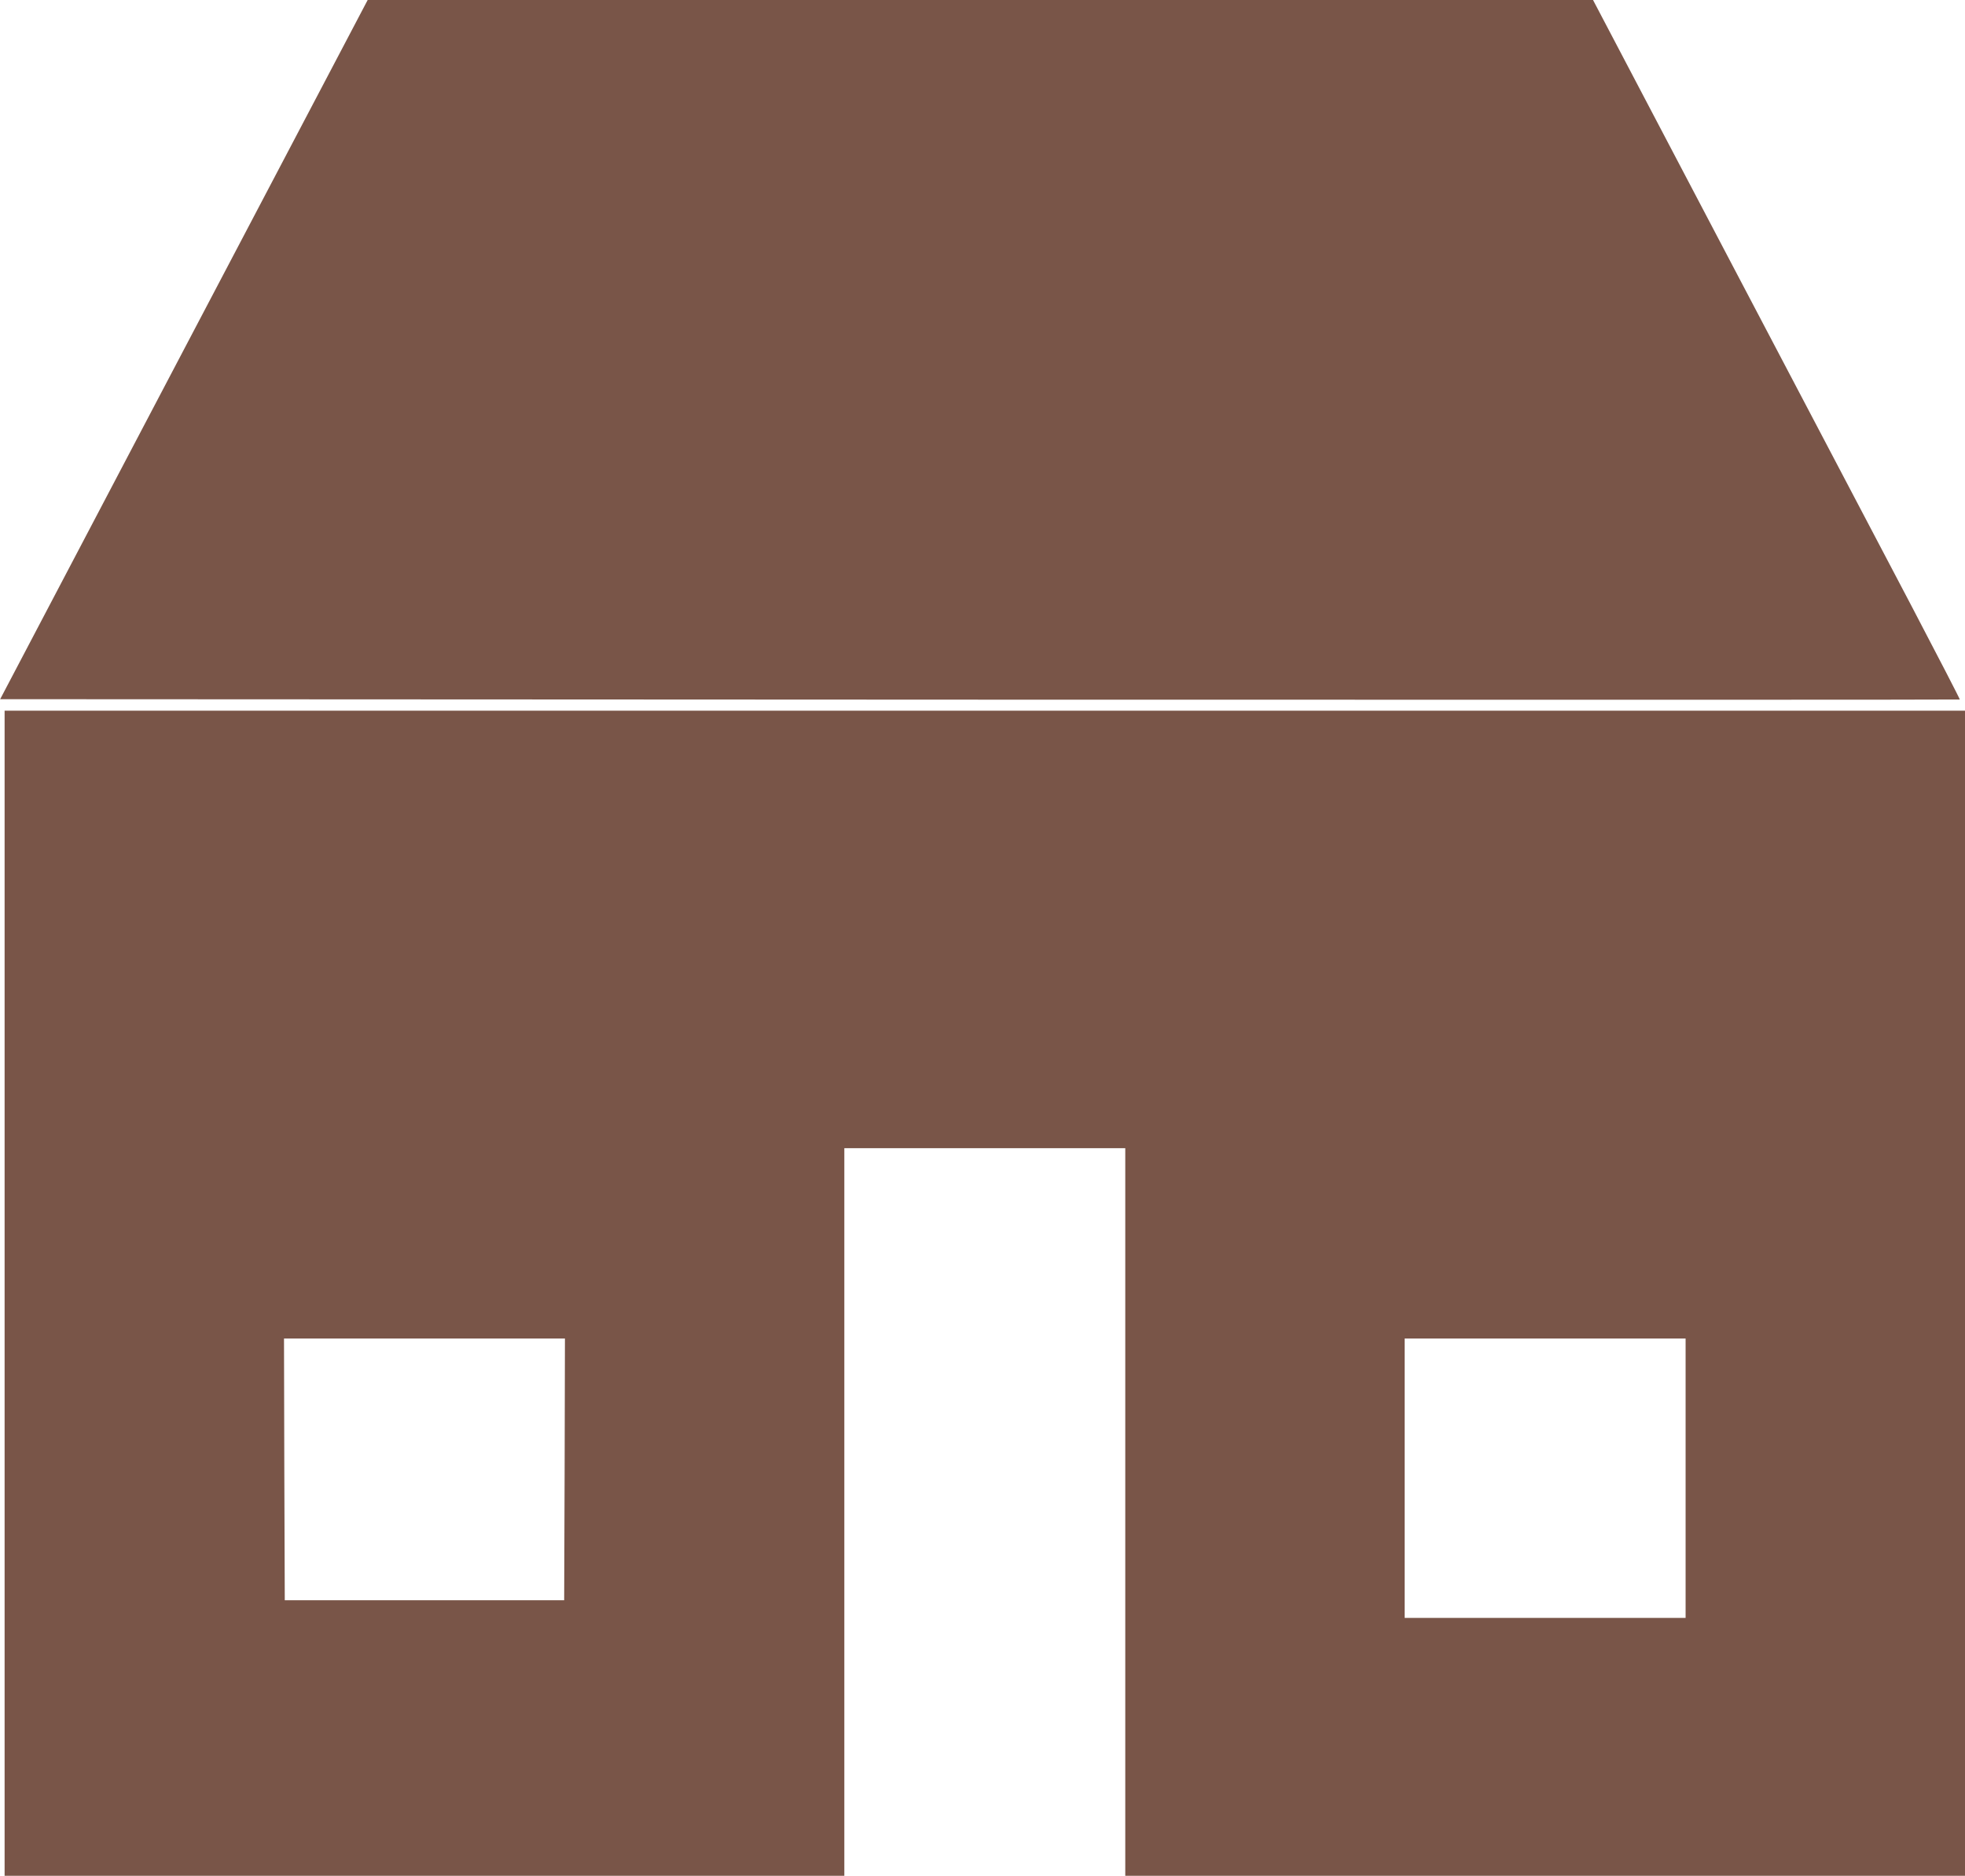
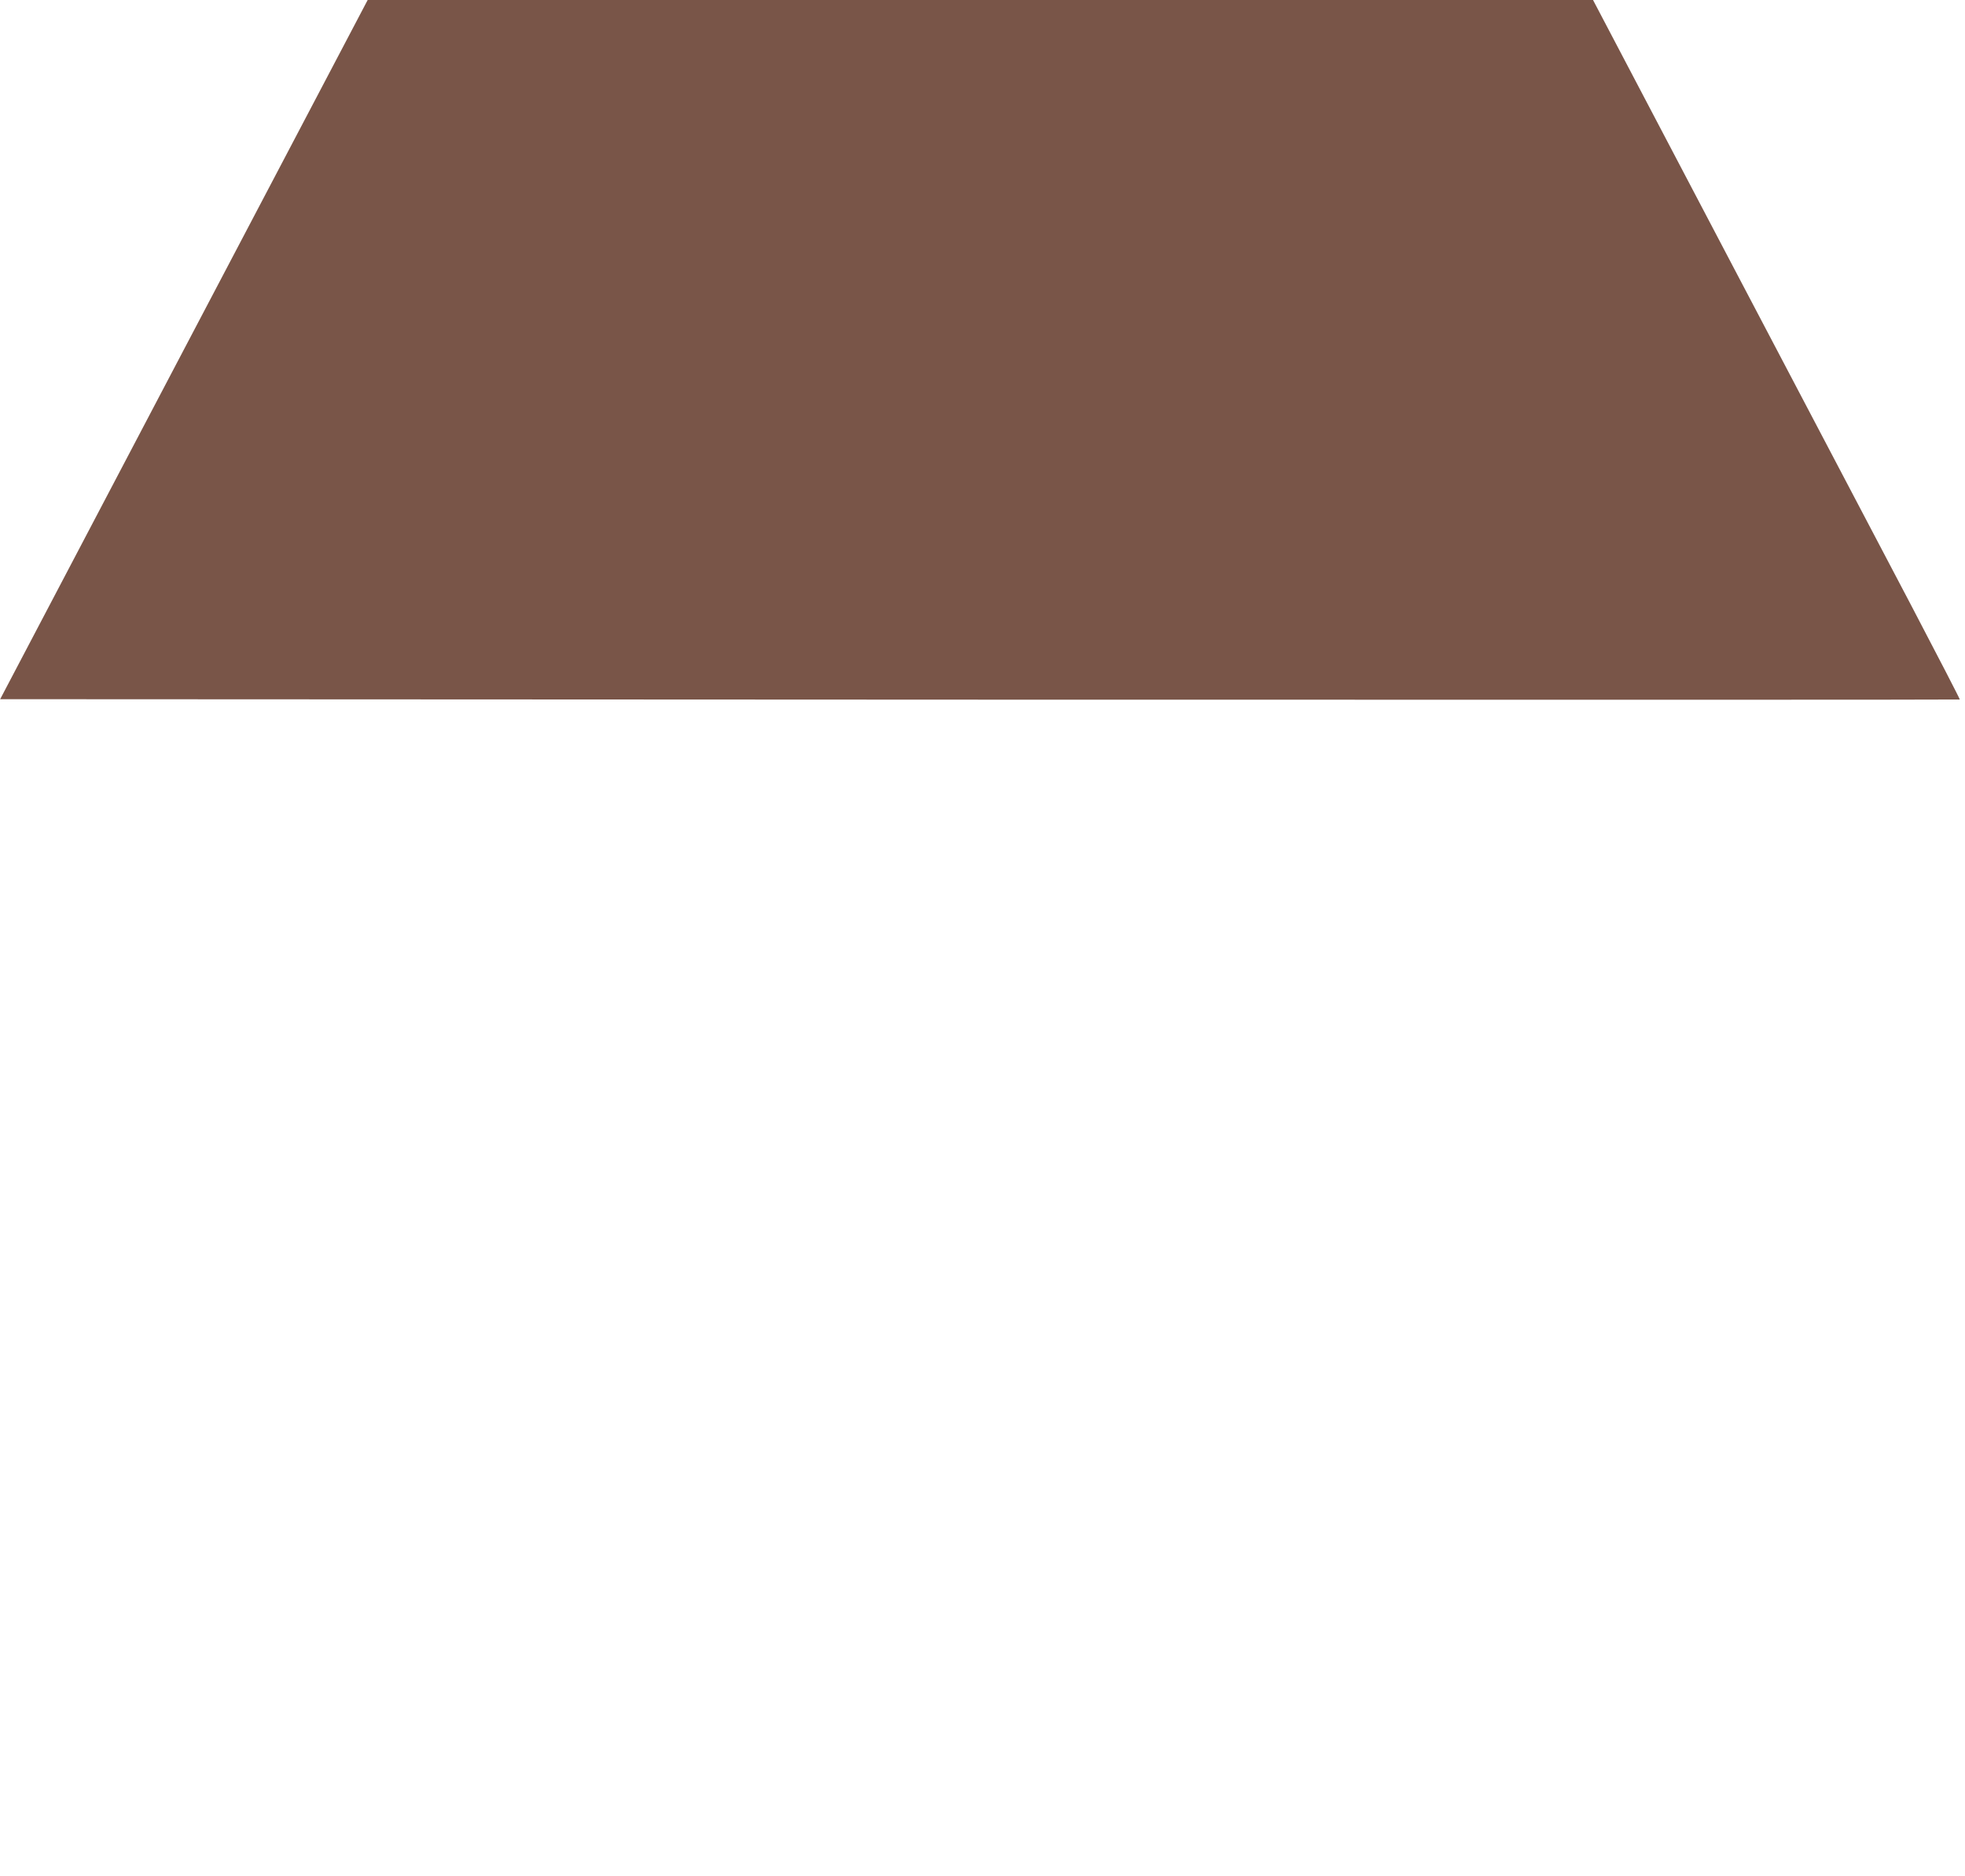
<svg xmlns="http://www.w3.org/2000/svg" version="1.0" width="1280pt" height="1222pt" viewBox="0 0 1280 1222" preserveAspectRatio="xMidYMid meet">
  <g transform="translate(0,1222) scale(0.1,-0.1)" fill="#795548" stroke="none">
    <path d="M1198 9943 l-1197 -2278 6381 -3 c3510 -1 6383 -1 6384 1 2 2 -142 280 -319 618 -178 338 -716 1362 -1197 2277 l-873 1662 -3991 0 -3991 0 -1197 -2277z" />
-     <path d="M30 3795 l0 -3795 2735 0 2735 0 0 2370 0 2370 915 0 915 0 0 -2370 0 -2370 2735 0 2735 0 0 3795 0 3795 -6385 0 -6385 0 0 -3795z m3648 -1147 l-3 -853 -910 0 -910 0 -3 853 -2 852 915 0 915 0 -2 -852z m7302 -58 l0 -910 -915 0 -915 0 0 910 0 910 915 0 915 0 0 -910z" />
  </g>
</svg>